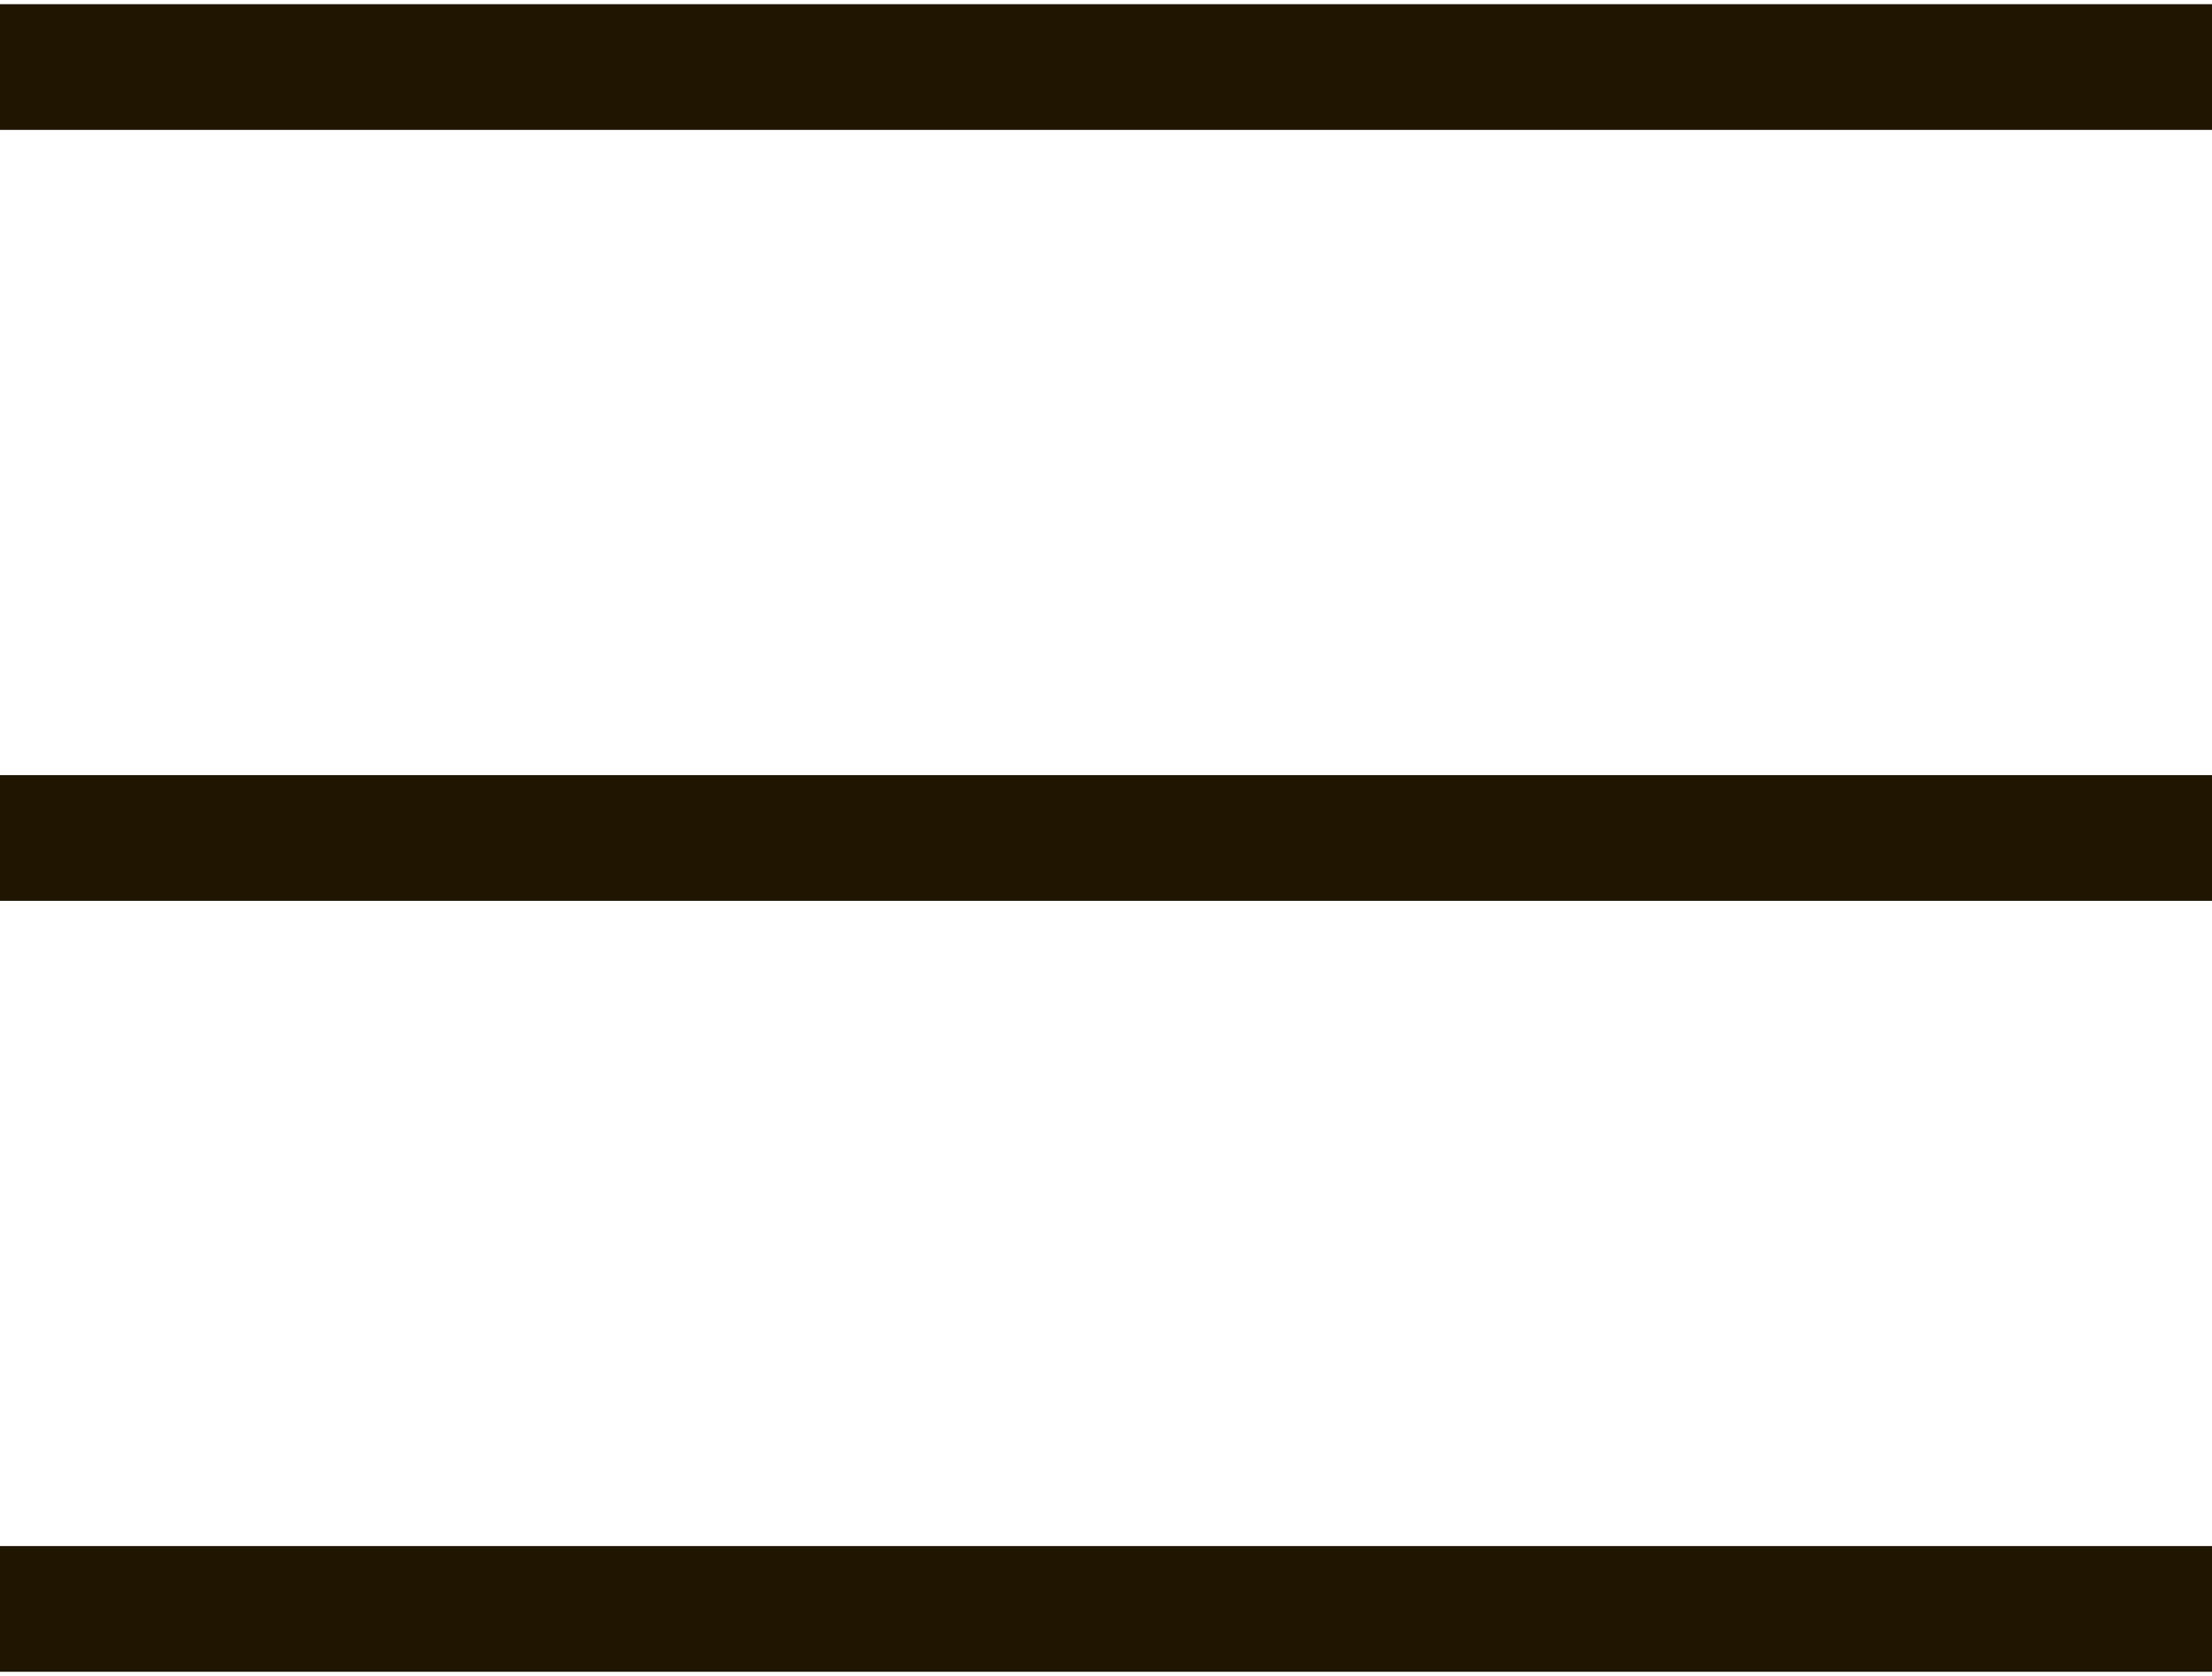
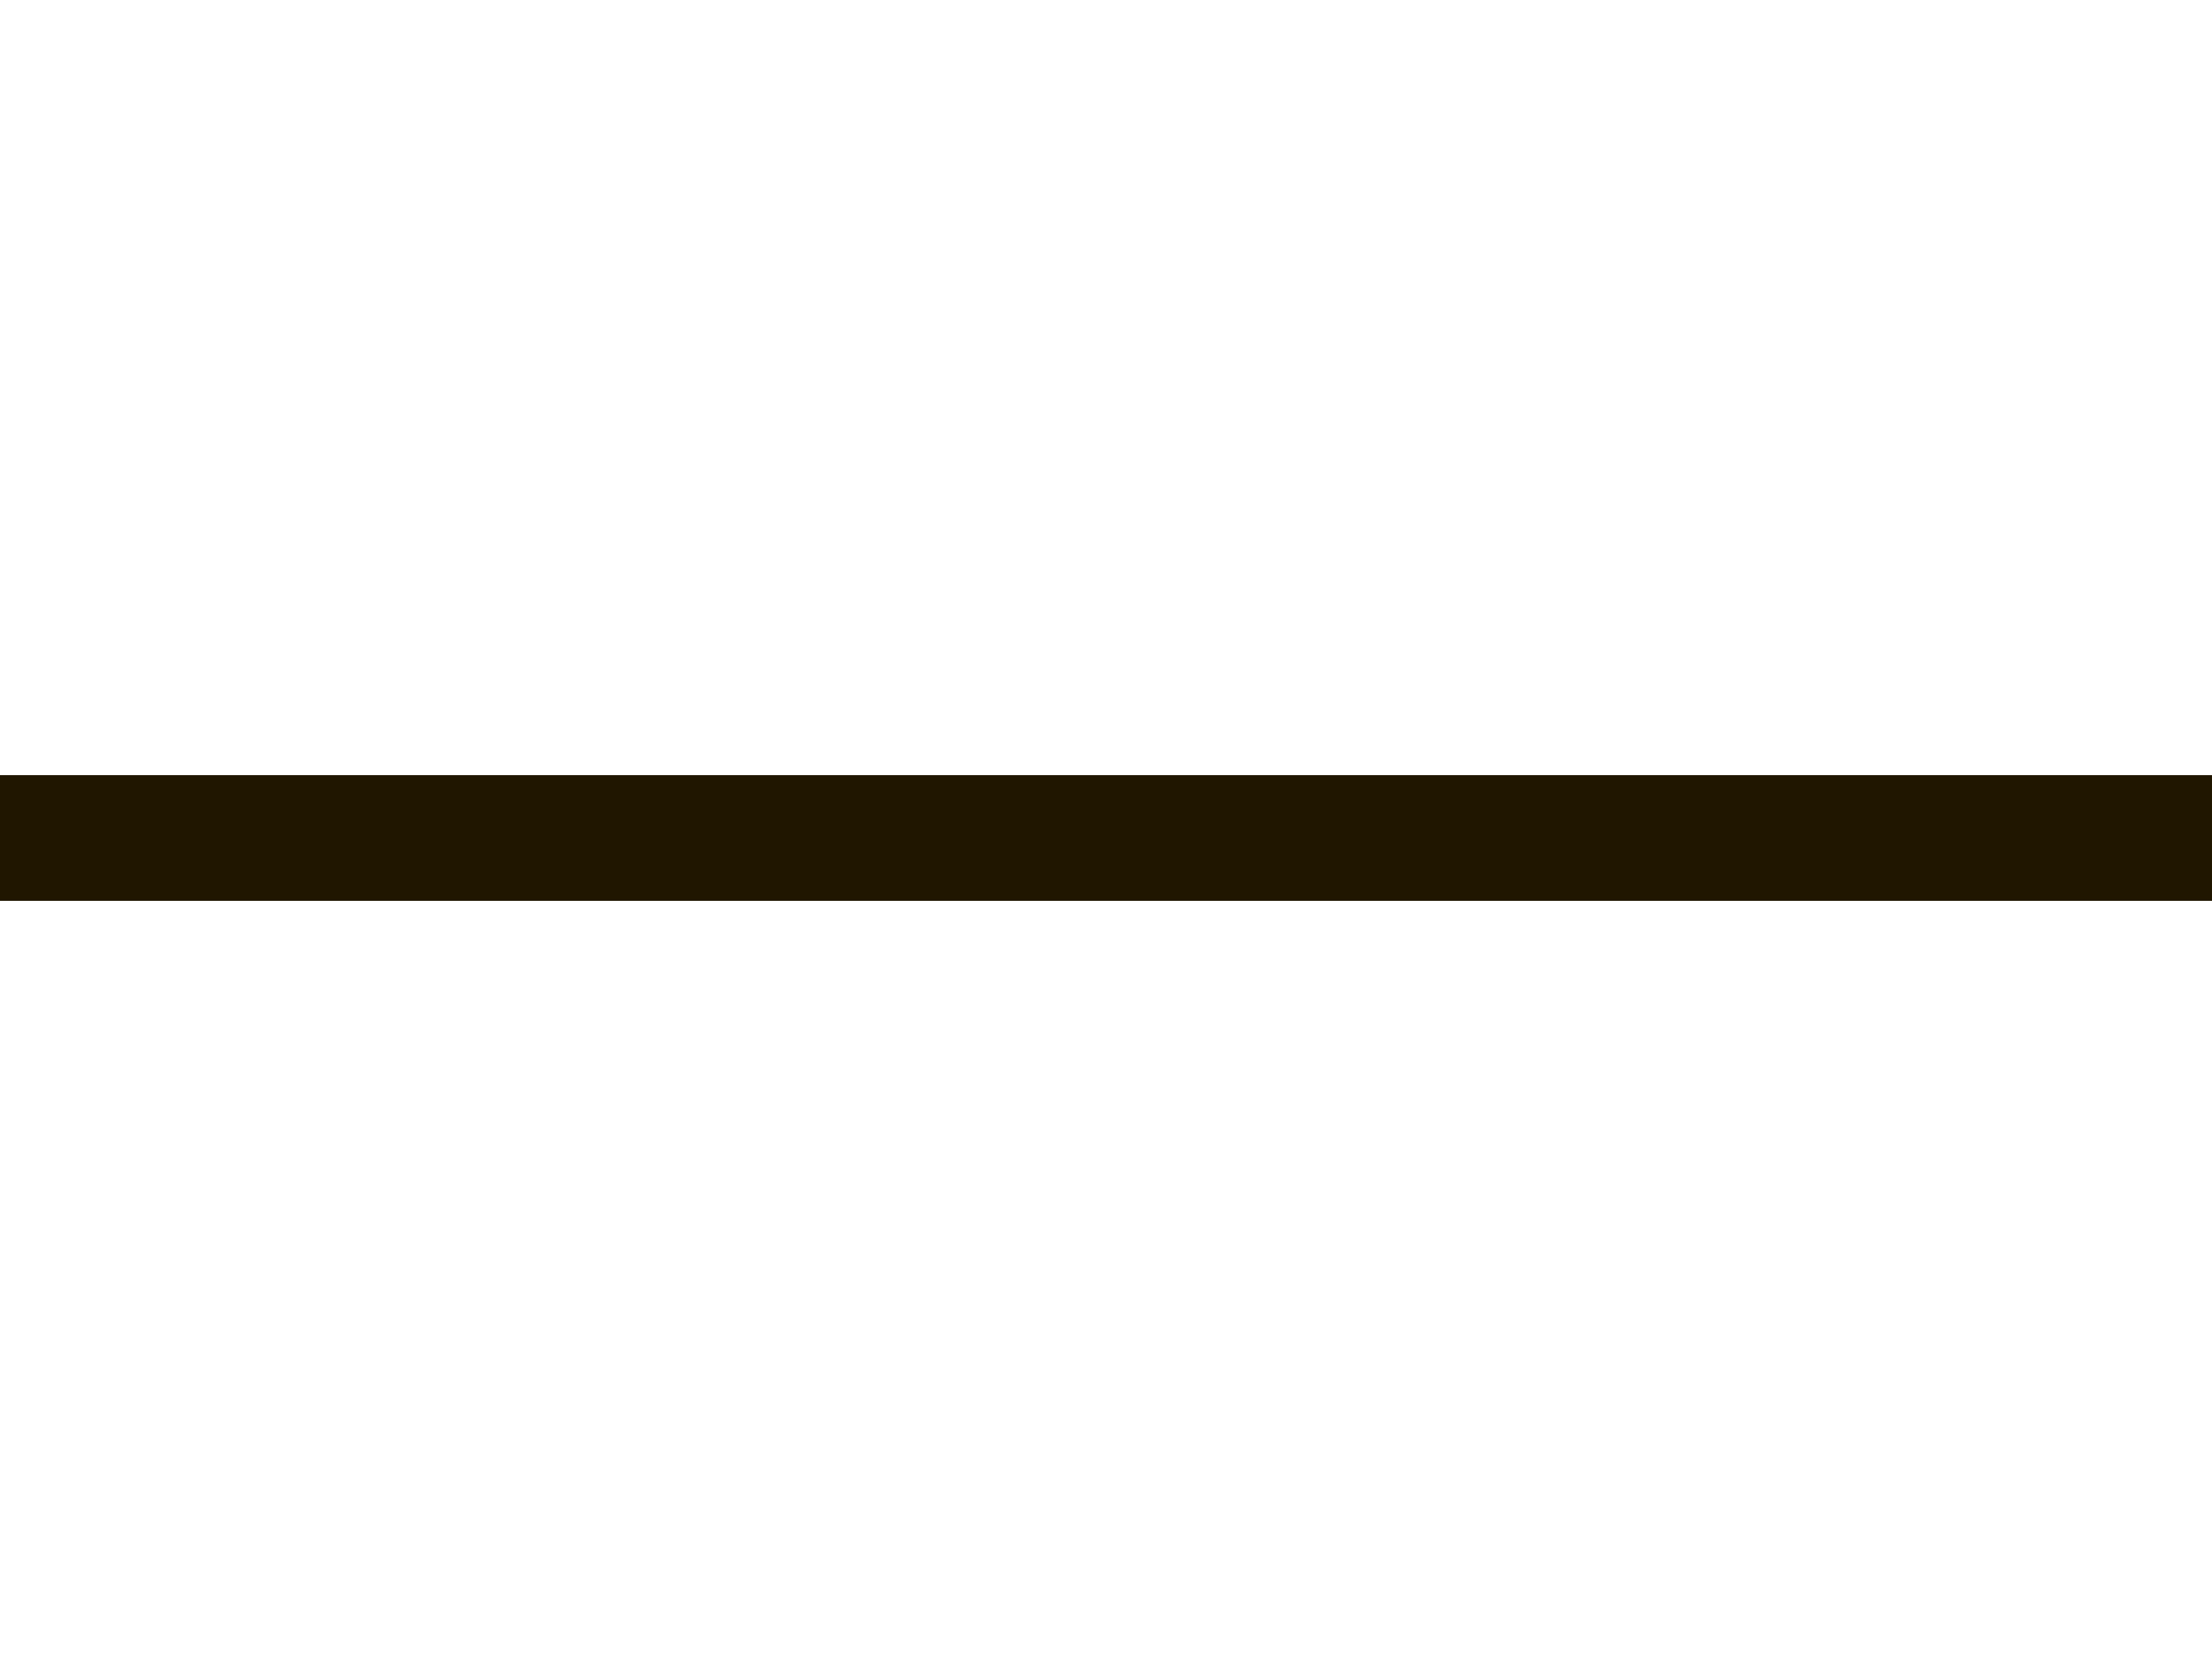
<svg xmlns="http://www.w3.org/2000/svg" version="1.1" id="Слой_1" x="0px" y="0px" viewBox="0 0 13.2 10" enable-background="new 0 0 13.2 10" xml:space="preserve">
-   <line fill="none" stroke="#201600" stroke-width="0.75" stroke-miterlimit="10" x1="0" y1="0.4" x2="13.2" y2="0.4" />
  <line fill="none" stroke="#201600" stroke-width="0.75" stroke-miterlimit="10" x1="0" y1="5" x2="13.2" y2="5" />
-   <line fill="none" stroke="#201600" stroke-width="0.75" stroke-miterlimit="10" x1="0" y1="9.6" x2="13.2" y2="9.6" />
</svg>